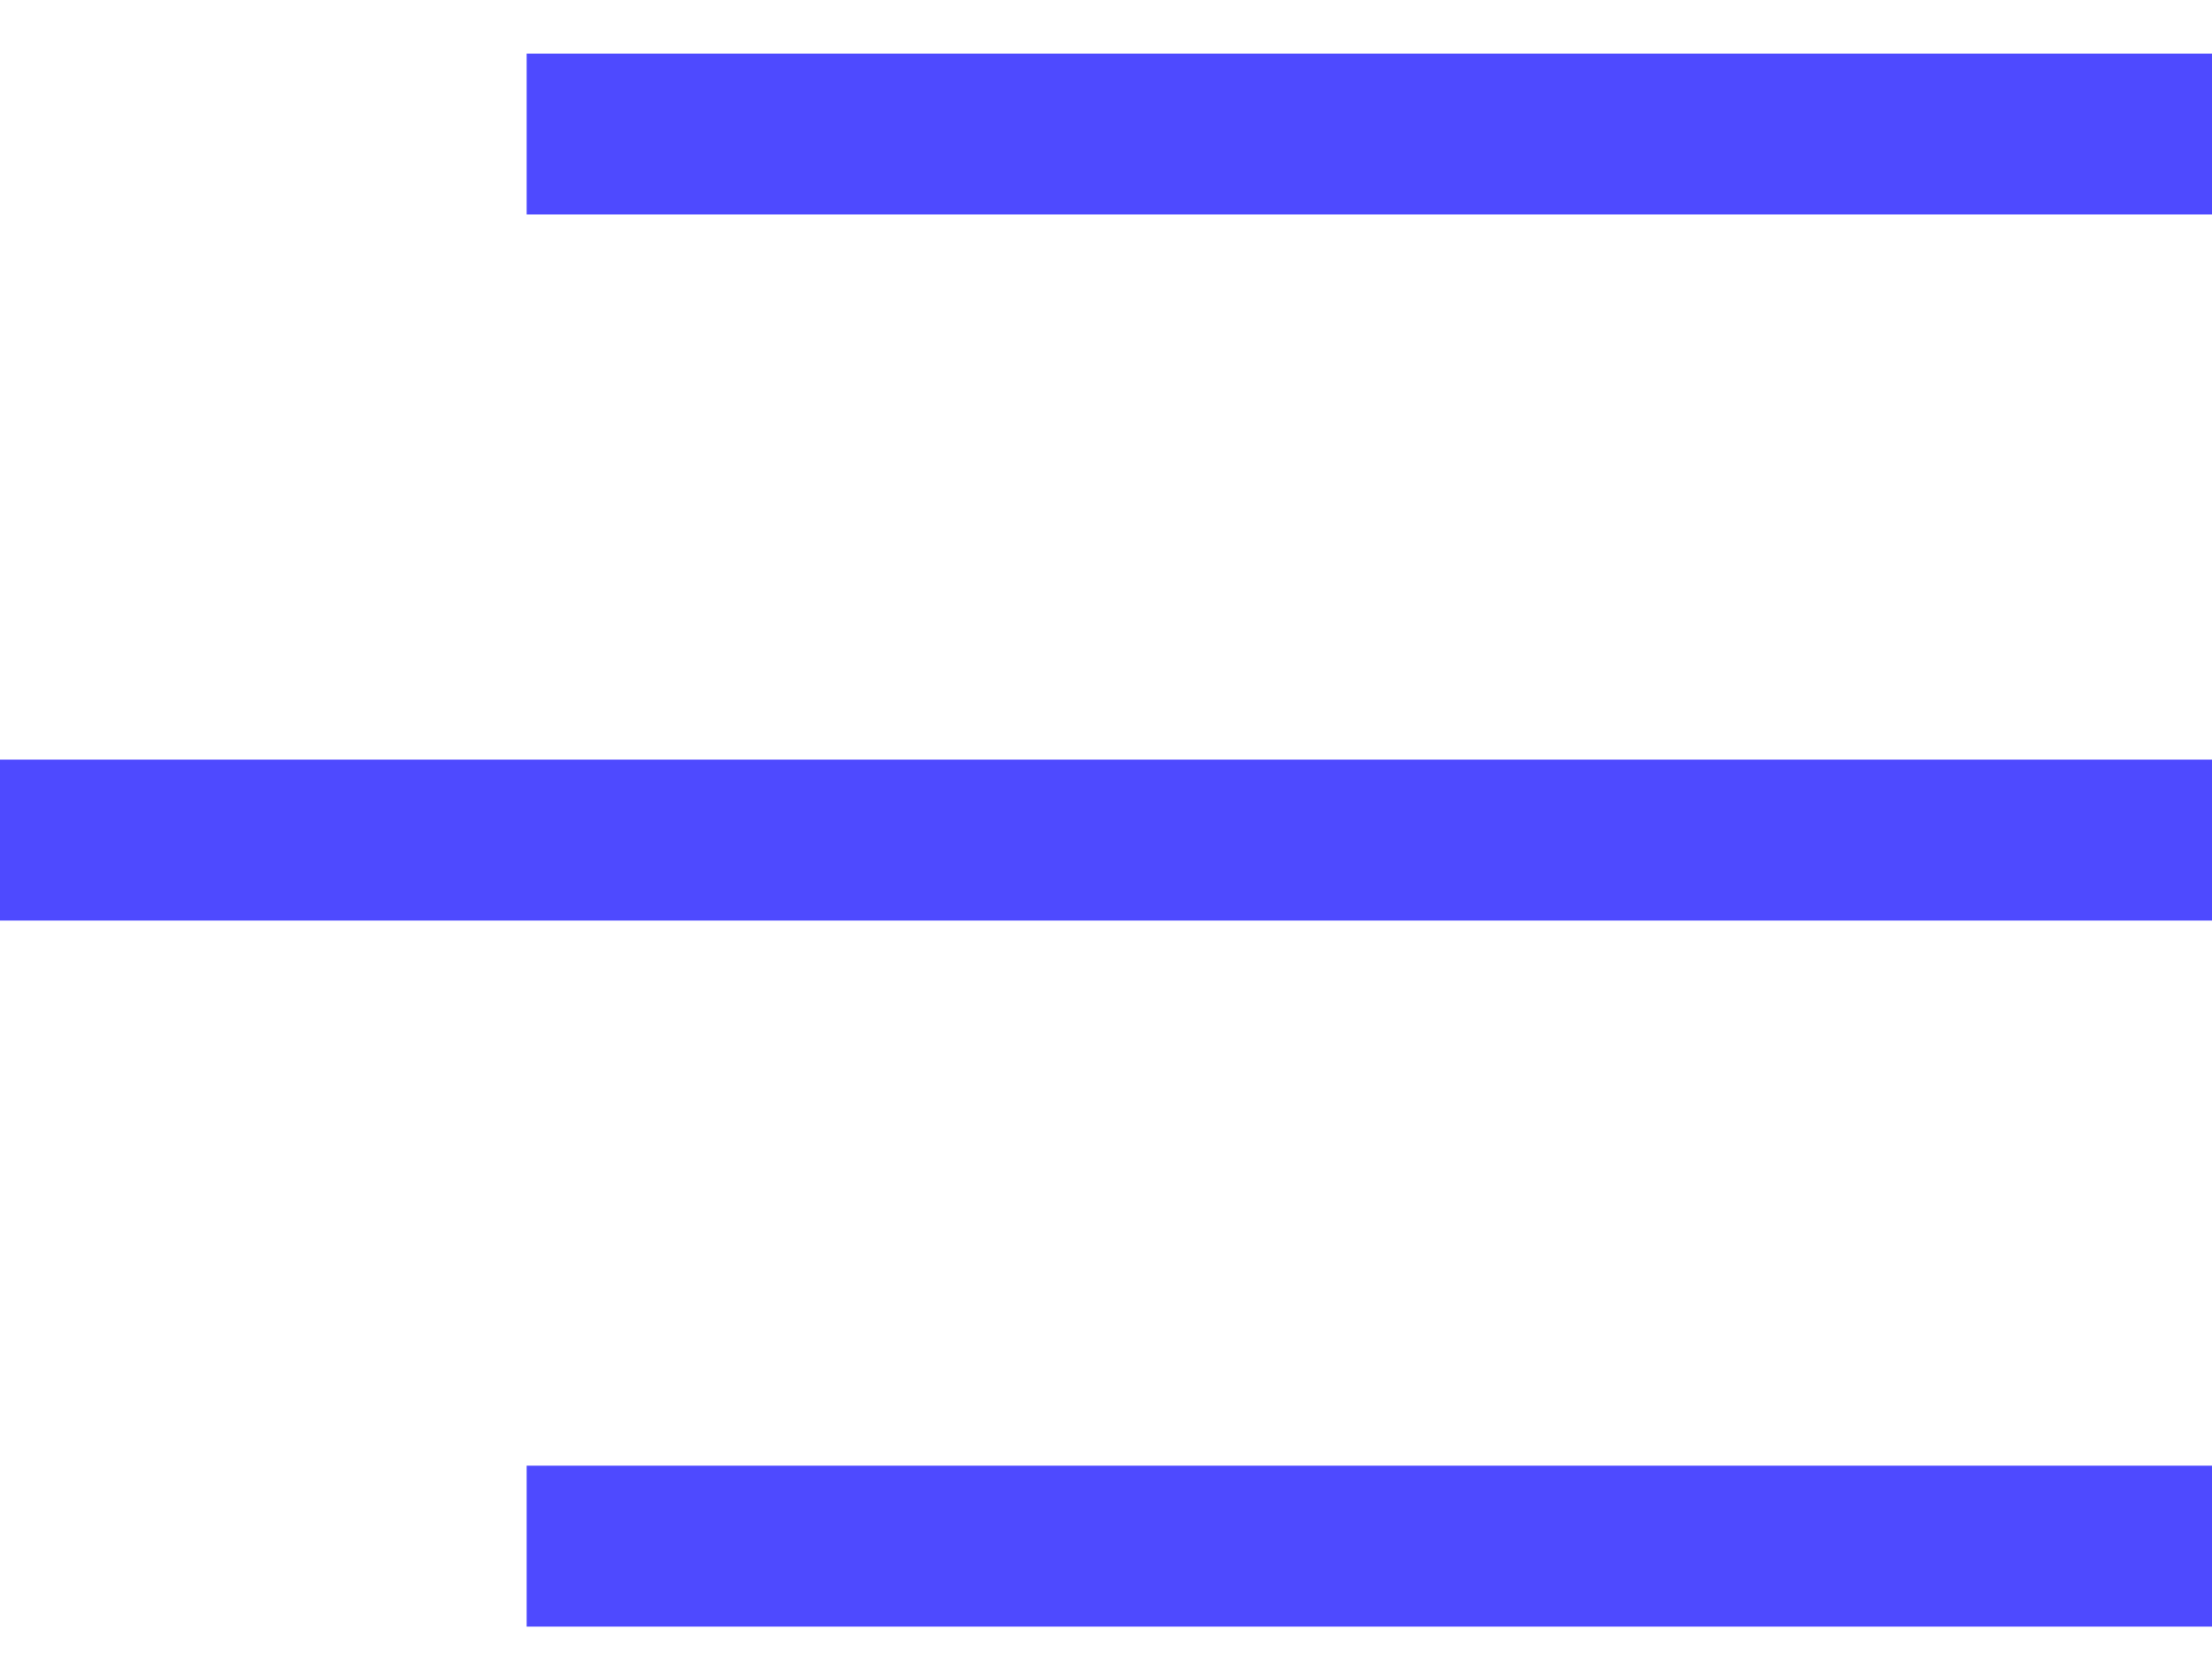
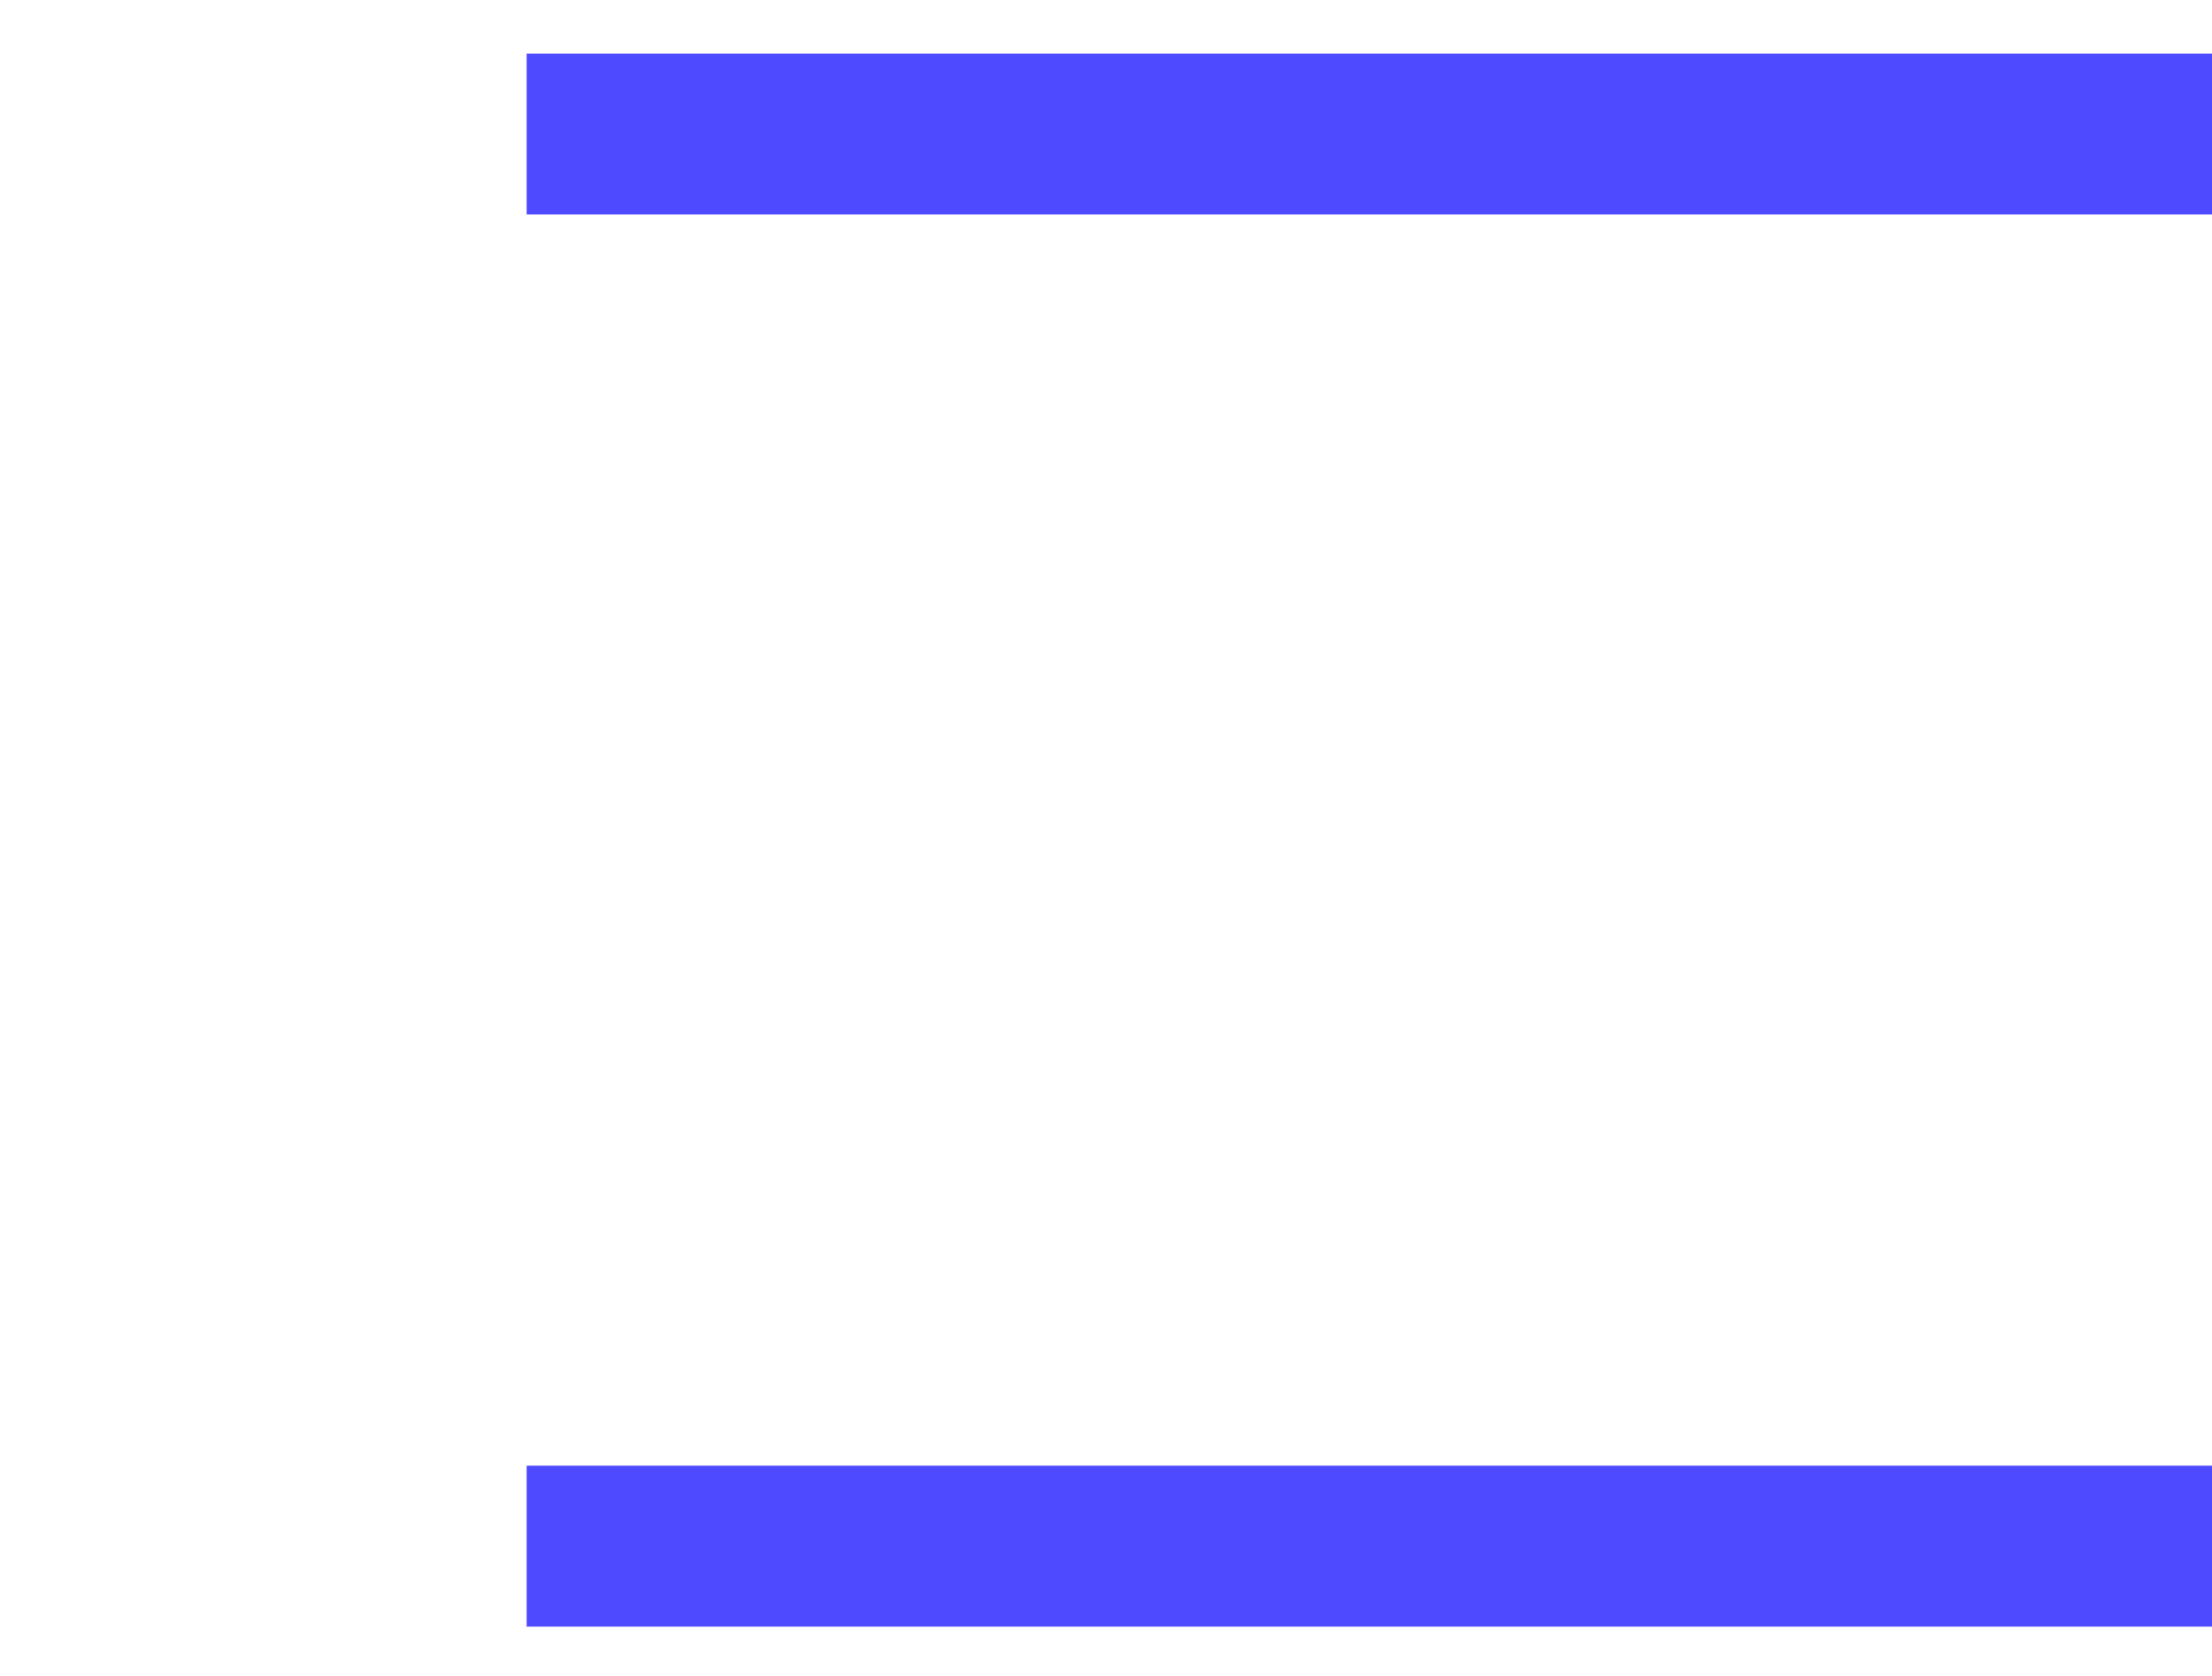
<svg xmlns="http://www.w3.org/2000/svg" width="33" height="25" viewBox="0 0 33 25" fill="none">
  <path d="M33 2C15.584 2 8.981 2 7.857 2" stroke="#4E4AFF" stroke-width="2.4" />
  <path d="M33 23.064C15.584 23.064 8.981 23.064 7.857 23.064" stroke="#4E4AFF" stroke-width="2.4" />
-   <path d="M33 12.532C10.142 12.532 1.476 12.532 -2.98023e-07 12.532" stroke="#4E4AFF" stroke-width="2.4" />
</svg>